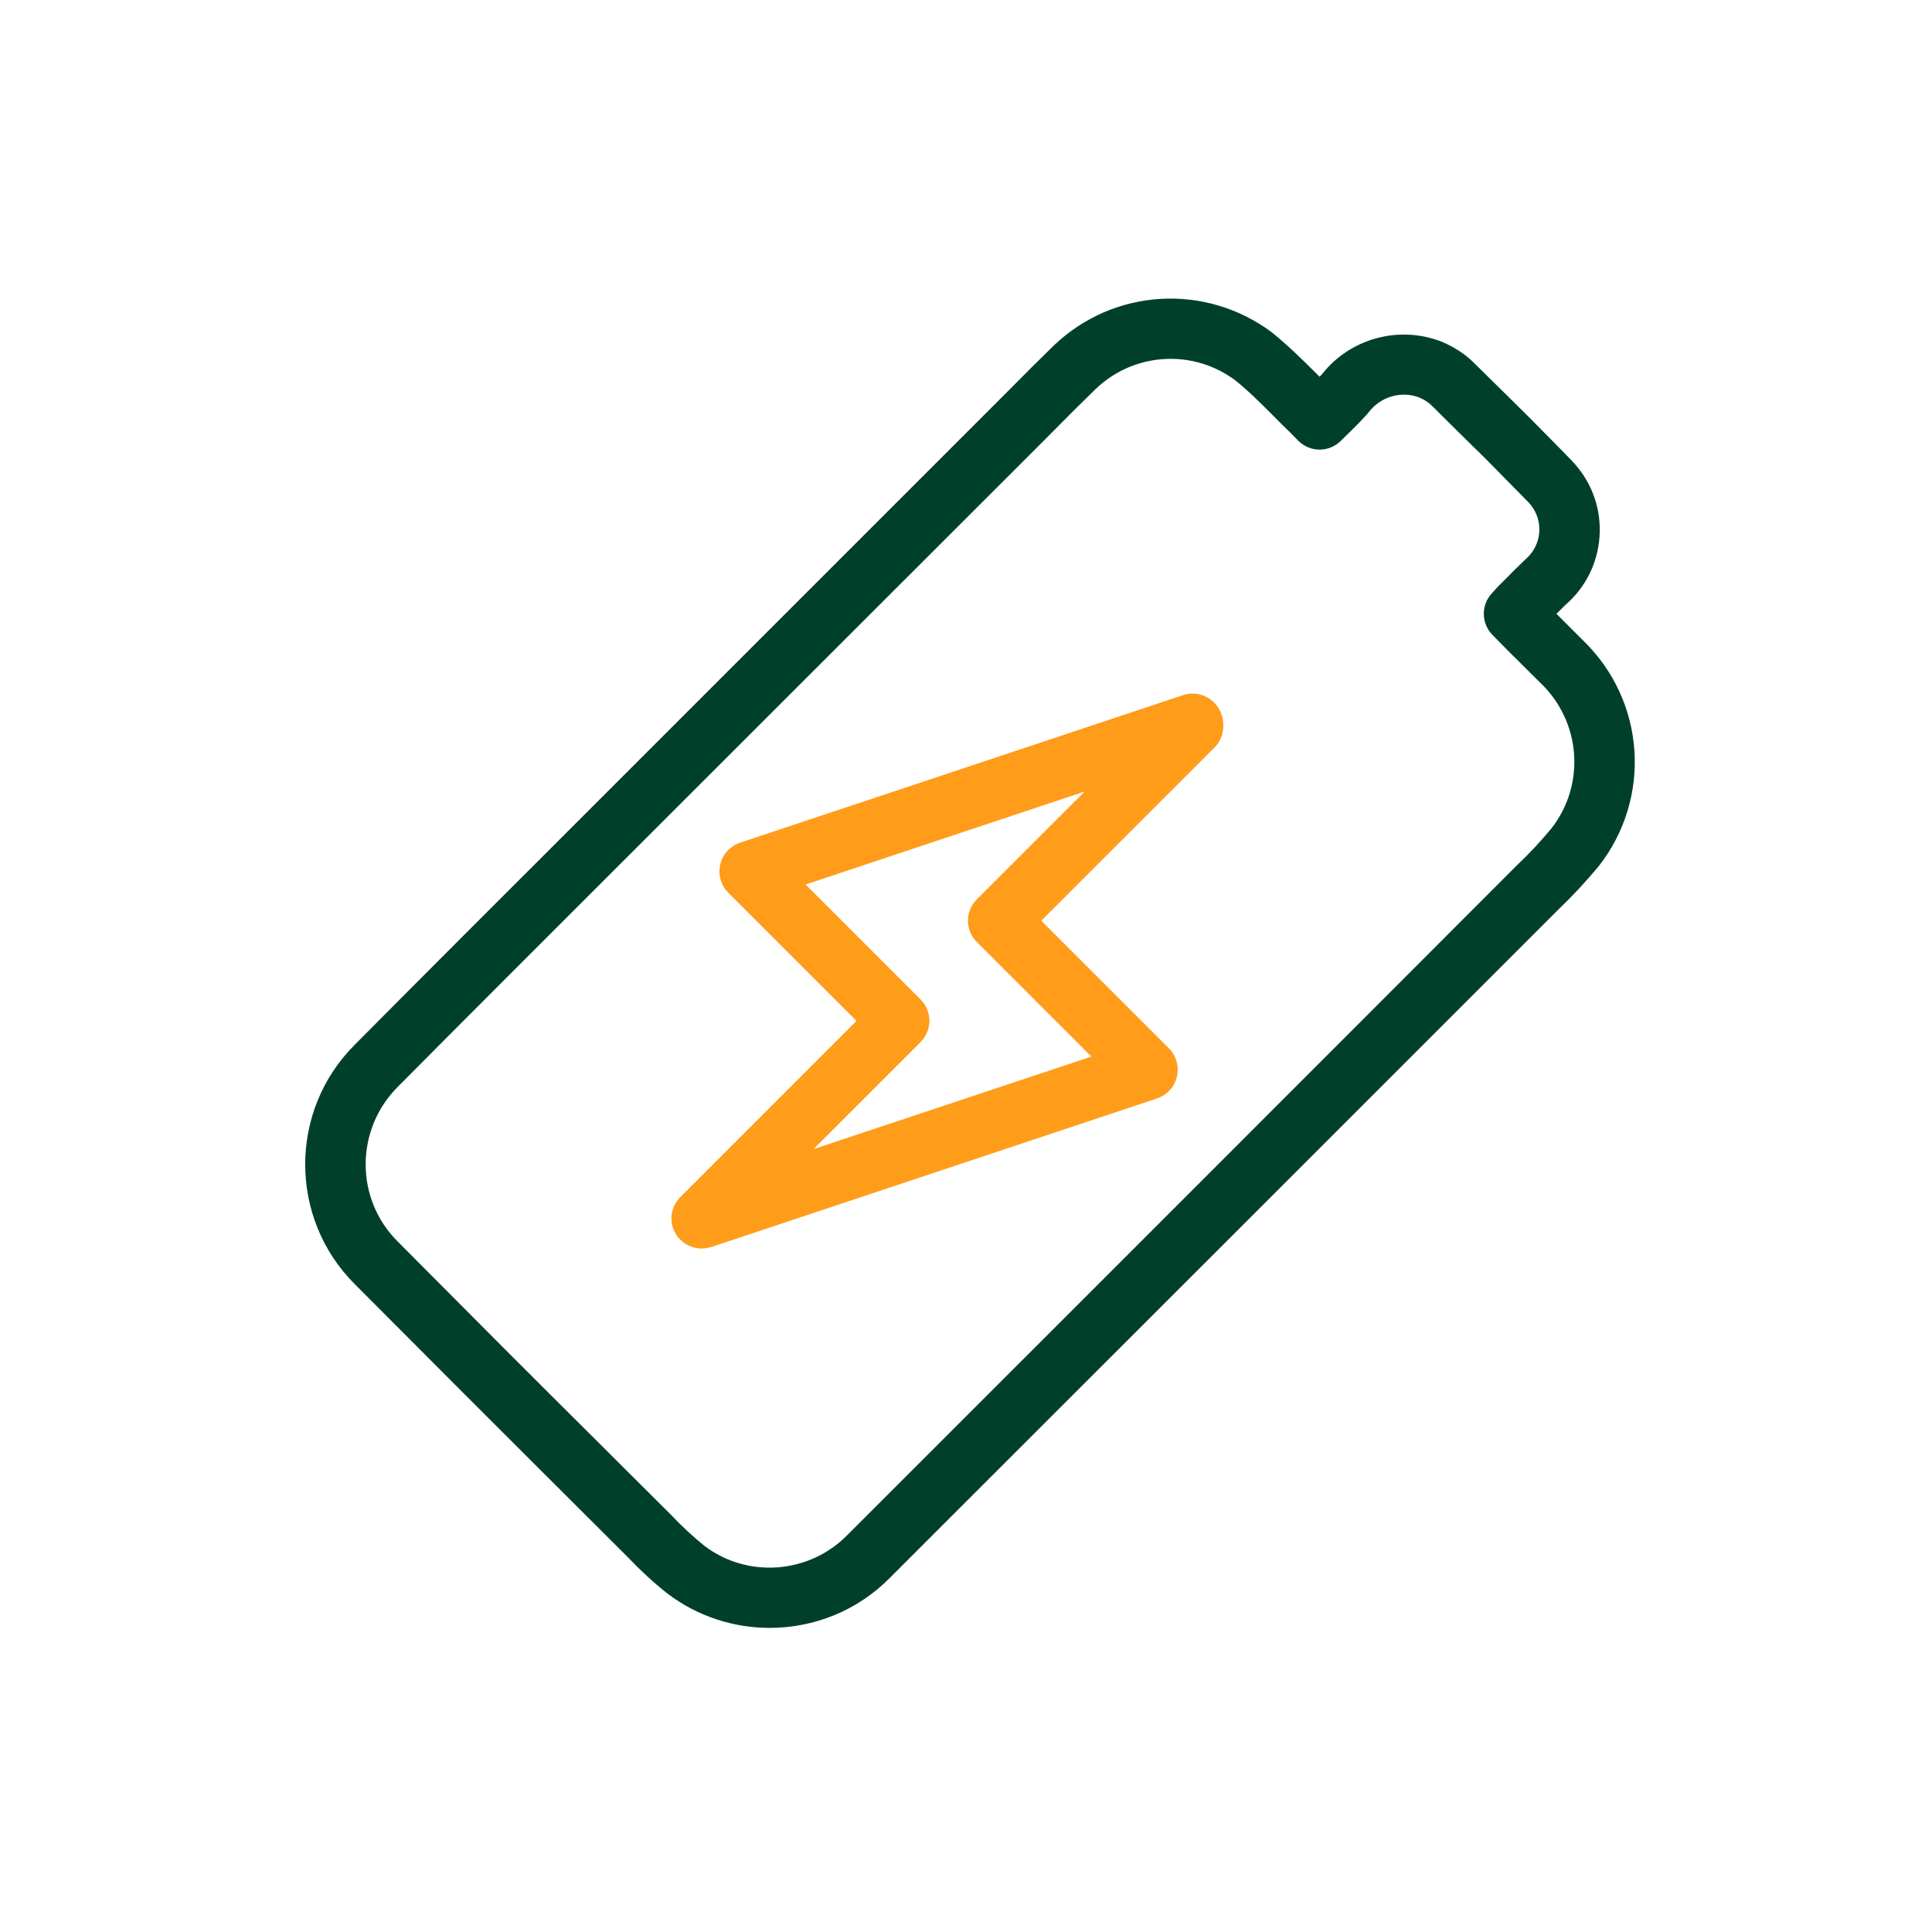
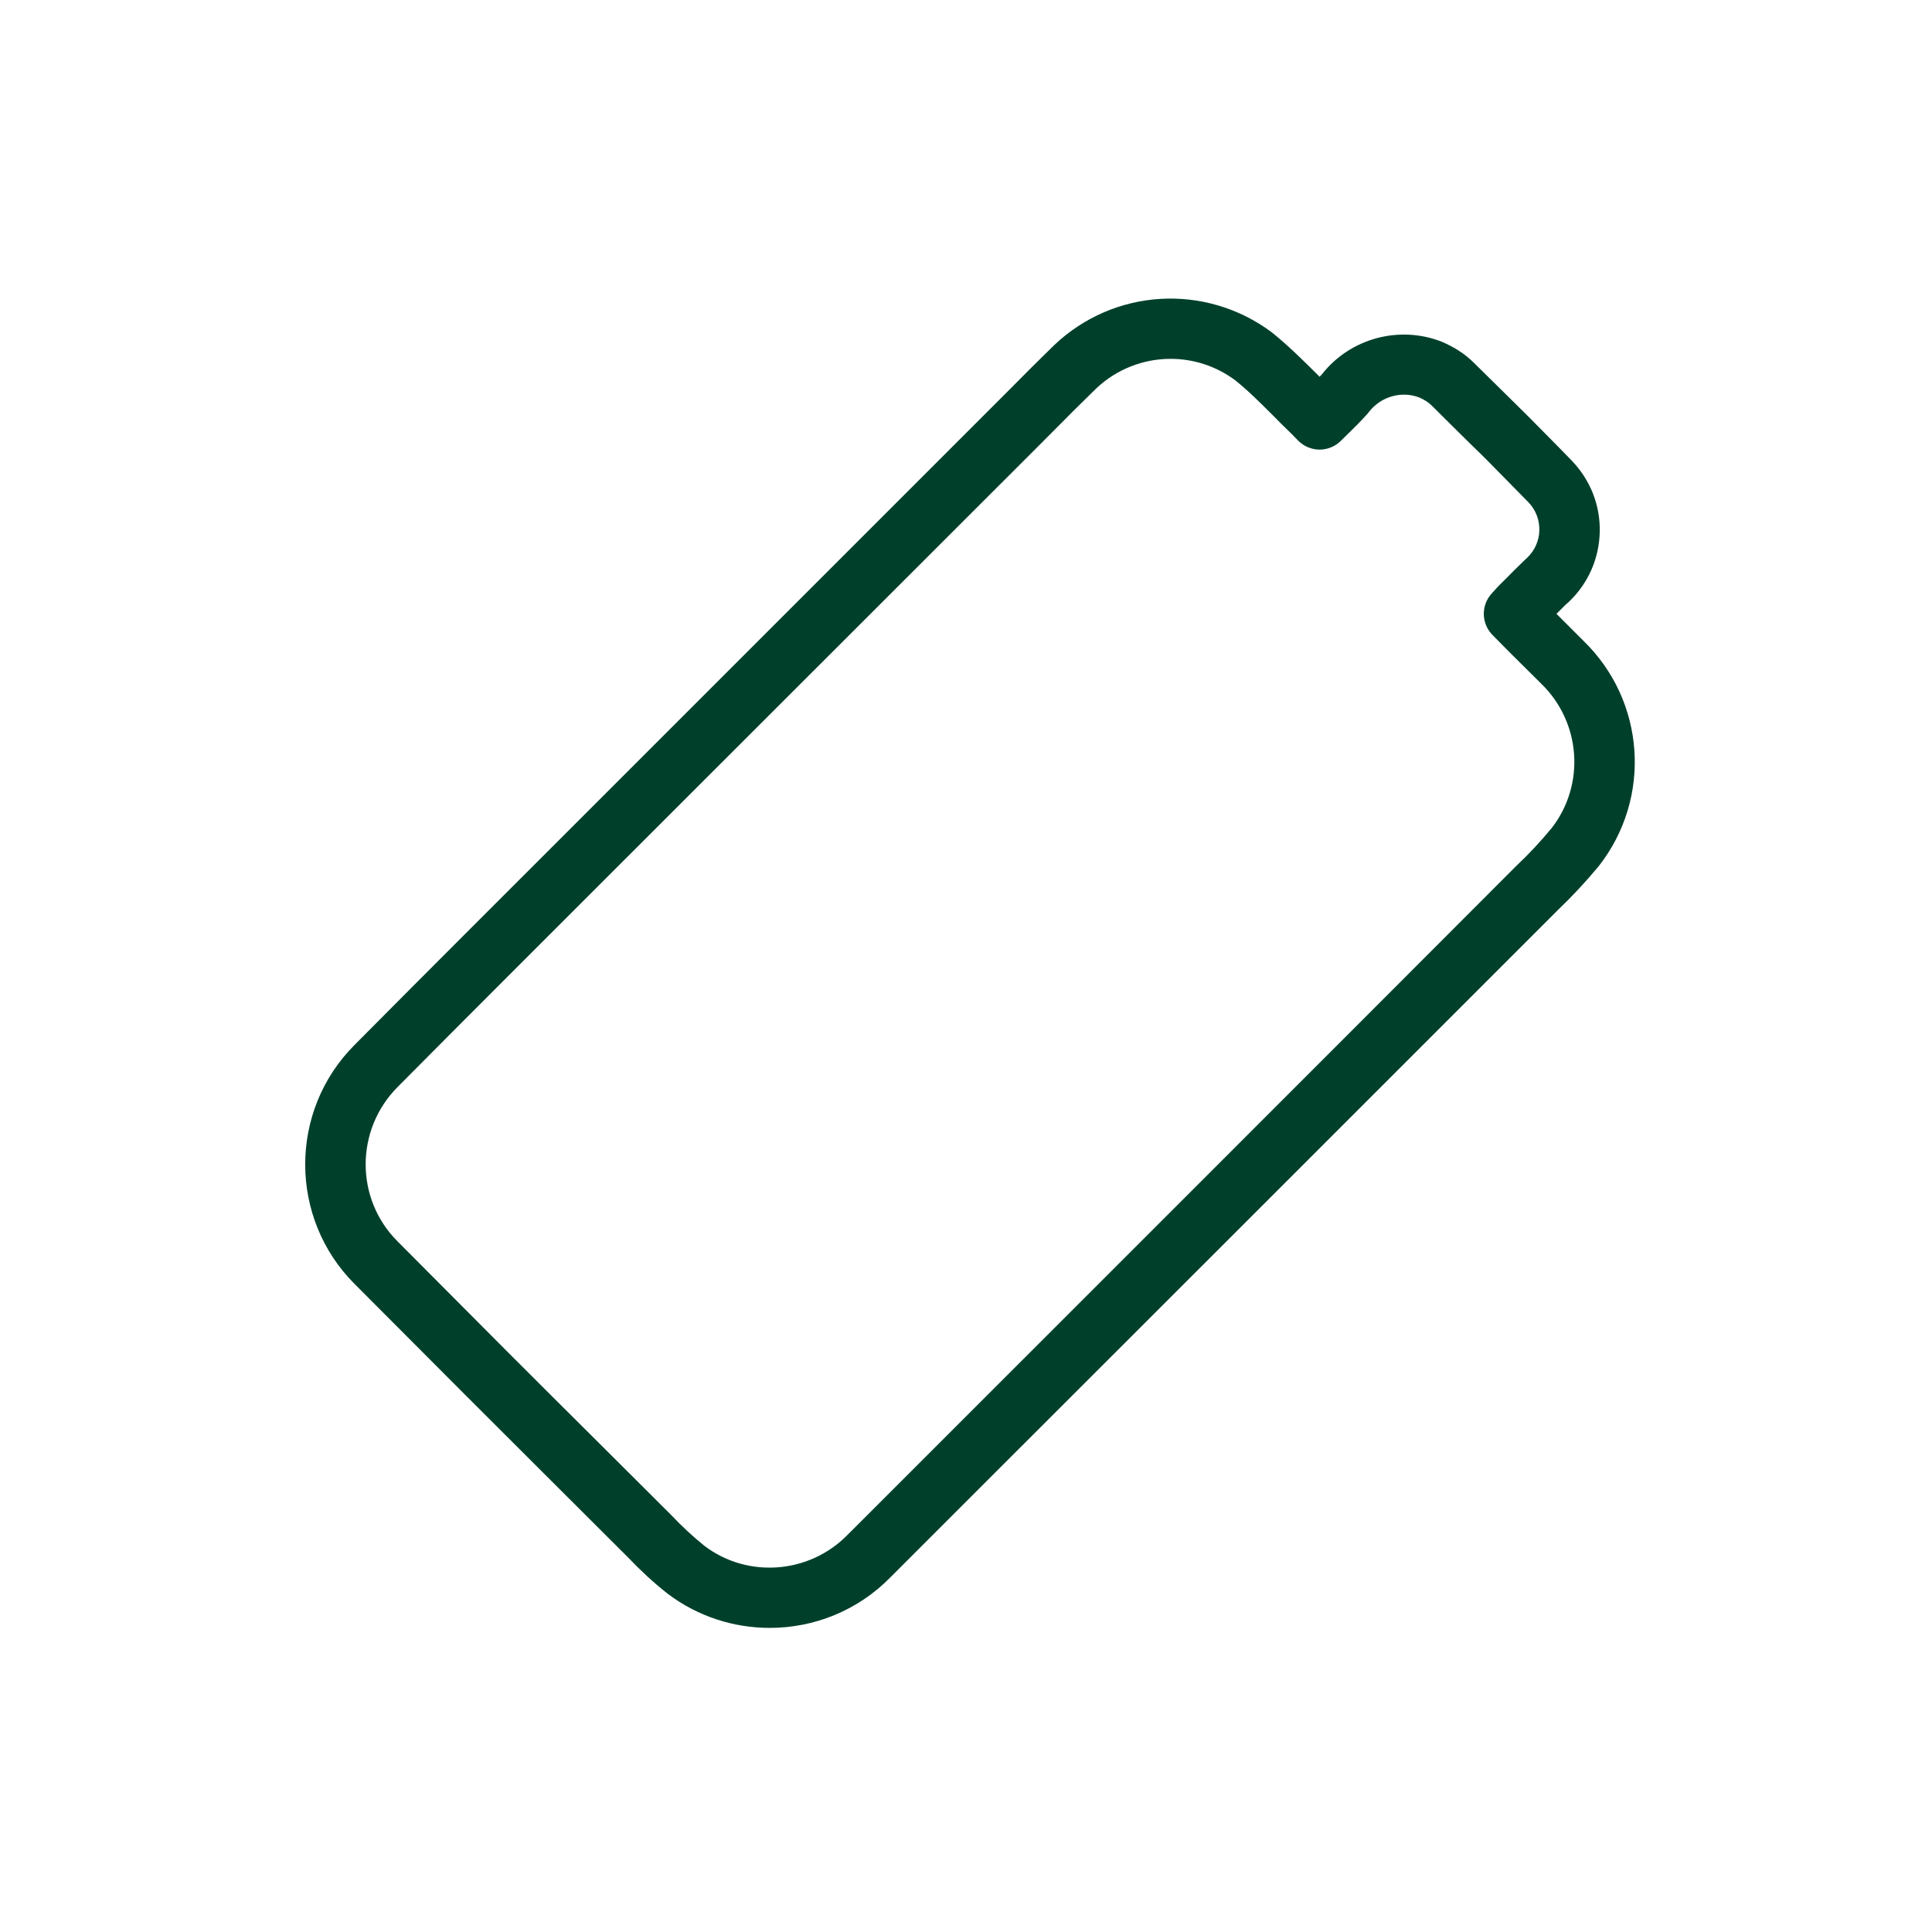
<svg xmlns="http://www.w3.org/2000/svg" width="42" height="42" viewBox="0 0 42 42" fill="none">
-   <path d="M15.256 27.142C15.033 27.142 14.818 27.029 14.696 26.832C14.534 26.574 14.573 26.237 14.792 26.023L18.62 22.194L15.833 19.407C15.671 19.246 15.606 19.014 15.658 18.791C15.711 18.567 15.873 18.392 16.091 18.318L25.721 15.111C26.009 15.015 26.329 15.133 26.491 15.396C26.648 15.654 26.626 16.021 26.416 16.236L22.636 20.016L25.41 22.789C25.572 22.951 25.637 23.183 25.585 23.406C25.532 23.629 25.371 23.804 25.152 23.879L15.466 27.108C15.391 27.129 15.321 27.142 15.256 27.142ZM17.513 19.228L20.011 21.726C20.269 21.984 20.269 22.4 20.011 22.654L17.684 24.981L23.726 22.969L21.236 20.479C20.978 20.221 20.978 19.806 21.236 19.552L23.581 17.207L17.513 19.228Z" fill="#FF9C1A" />
  <path d="M16.734 35.389C15.956 35.389 15.168 35.144 14.508 34.641C14.197 34.396 13.917 34.134 13.654 33.858L12.031 32.239C10.57 30.782 9.796 30.008 7.713 27.917C6.278 26.486 6.274 24.15 7.709 22.715C9.284 21.127 10.863 19.552 12.438 17.977L21.945 8.47C22.264 8.146 22.588 7.823 22.912 7.508C24.216 6.265 26.206 6.151 27.646 7.223C28 7.508 28.302 7.809 28.595 8.098C28.626 8.129 28.656 8.159 28.687 8.19C28.704 8.173 28.722 8.151 28.744 8.129C29.356 7.354 30.419 7.066 31.343 7.429C31.609 7.543 31.846 7.691 32.042 7.888C32.524 8.365 32.76 8.597 32.913 8.746C33.193 9.021 33.193 9.021 33.845 9.682L34.169 10.014C34.576 10.439 34.79 10.986 34.777 11.563C34.764 12.141 34.528 12.679 34.112 13.077C34.09 13.099 34.064 13.121 34.038 13.143C33.941 13.239 33.884 13.296 33.836 13.344C34.033 13.541 34.226 13.733 34.418 13.926C35.77 15.234 35.919 17.343 34.755 18.83C34.471 19.171 34.178 19.486 33.871 19.779C29.435 24.216 24.981 28.669 20.523 33.123L19.359 34.287C18.646 35.017 17.692 35.389 16.734 35.389ZM25.449 7.801C24.863 7.801 24.277 8.019 23.822 8.453C23.507 8.759 23.192 9.074 22.877 9.393L22.523 9.748L13.366 18.9C11.791 20.475 10.216 22.046 8.645 23.629C7.718 24.561 7.718 26.062 8.641 26.985C10.719 29.076 11.493 29.851 12.954 31.303L14.595 32.939C14.827 33.184 15.063 33.403 15.312 33.604C16.249 34.318 17.592 34.217 18.423 33.368L19.596 32.196C24.049 27.742 28.508 23.288 32.957 18.83C33.241 18.563 33.495 18.288 33.731 18.003C34.466 17.058 34.374 15.702 33.499 14.857C33.263 14.626 33.036 14.394 32.799 14.162L32.449 13.807C32.2 13.558 32.191 13.156 32.432 12.898L32.484 12.841C32.519 12.801 32.554 12.762 32.589 12.727L32.756 12.561C32.883 12.429 32.922 12.394 33.145 12.176L33.202 12.123C33.364 11.966 33.46 11.756 33.464 11.528C33.469 11.301 33.386 11.086 33.228 10.92L32.909 10.596C32.27 9.944 32.27 9.944 31.994 9.678C31.841 9.529 31.605 9.293 31.128 8.82C31.054 8.746 30.957 8.684 30.852 8.641C30.472 8.492 30.021 8.619 29.763 8.951C29.75 8.964 29.741 8.982 29.728 8.995C29.54 9.201 29.479 9.258 29.378 9.358C29.326 9.411 29.26 9.472 29.151 9.581C29.028 9.704 28.862 9.774 28.687 9.774C28.512 9.774 28.346 9.704 28.223 9.581L28.07 9.424C27.934 9.293 27.799 9.161 27.668 9.026C27.392 8.75 27.129 8.488 26.849 8.264C26.429 7.954 25.939 7.801 25.449 7.801Z" fill="#00402A" />
</svg>